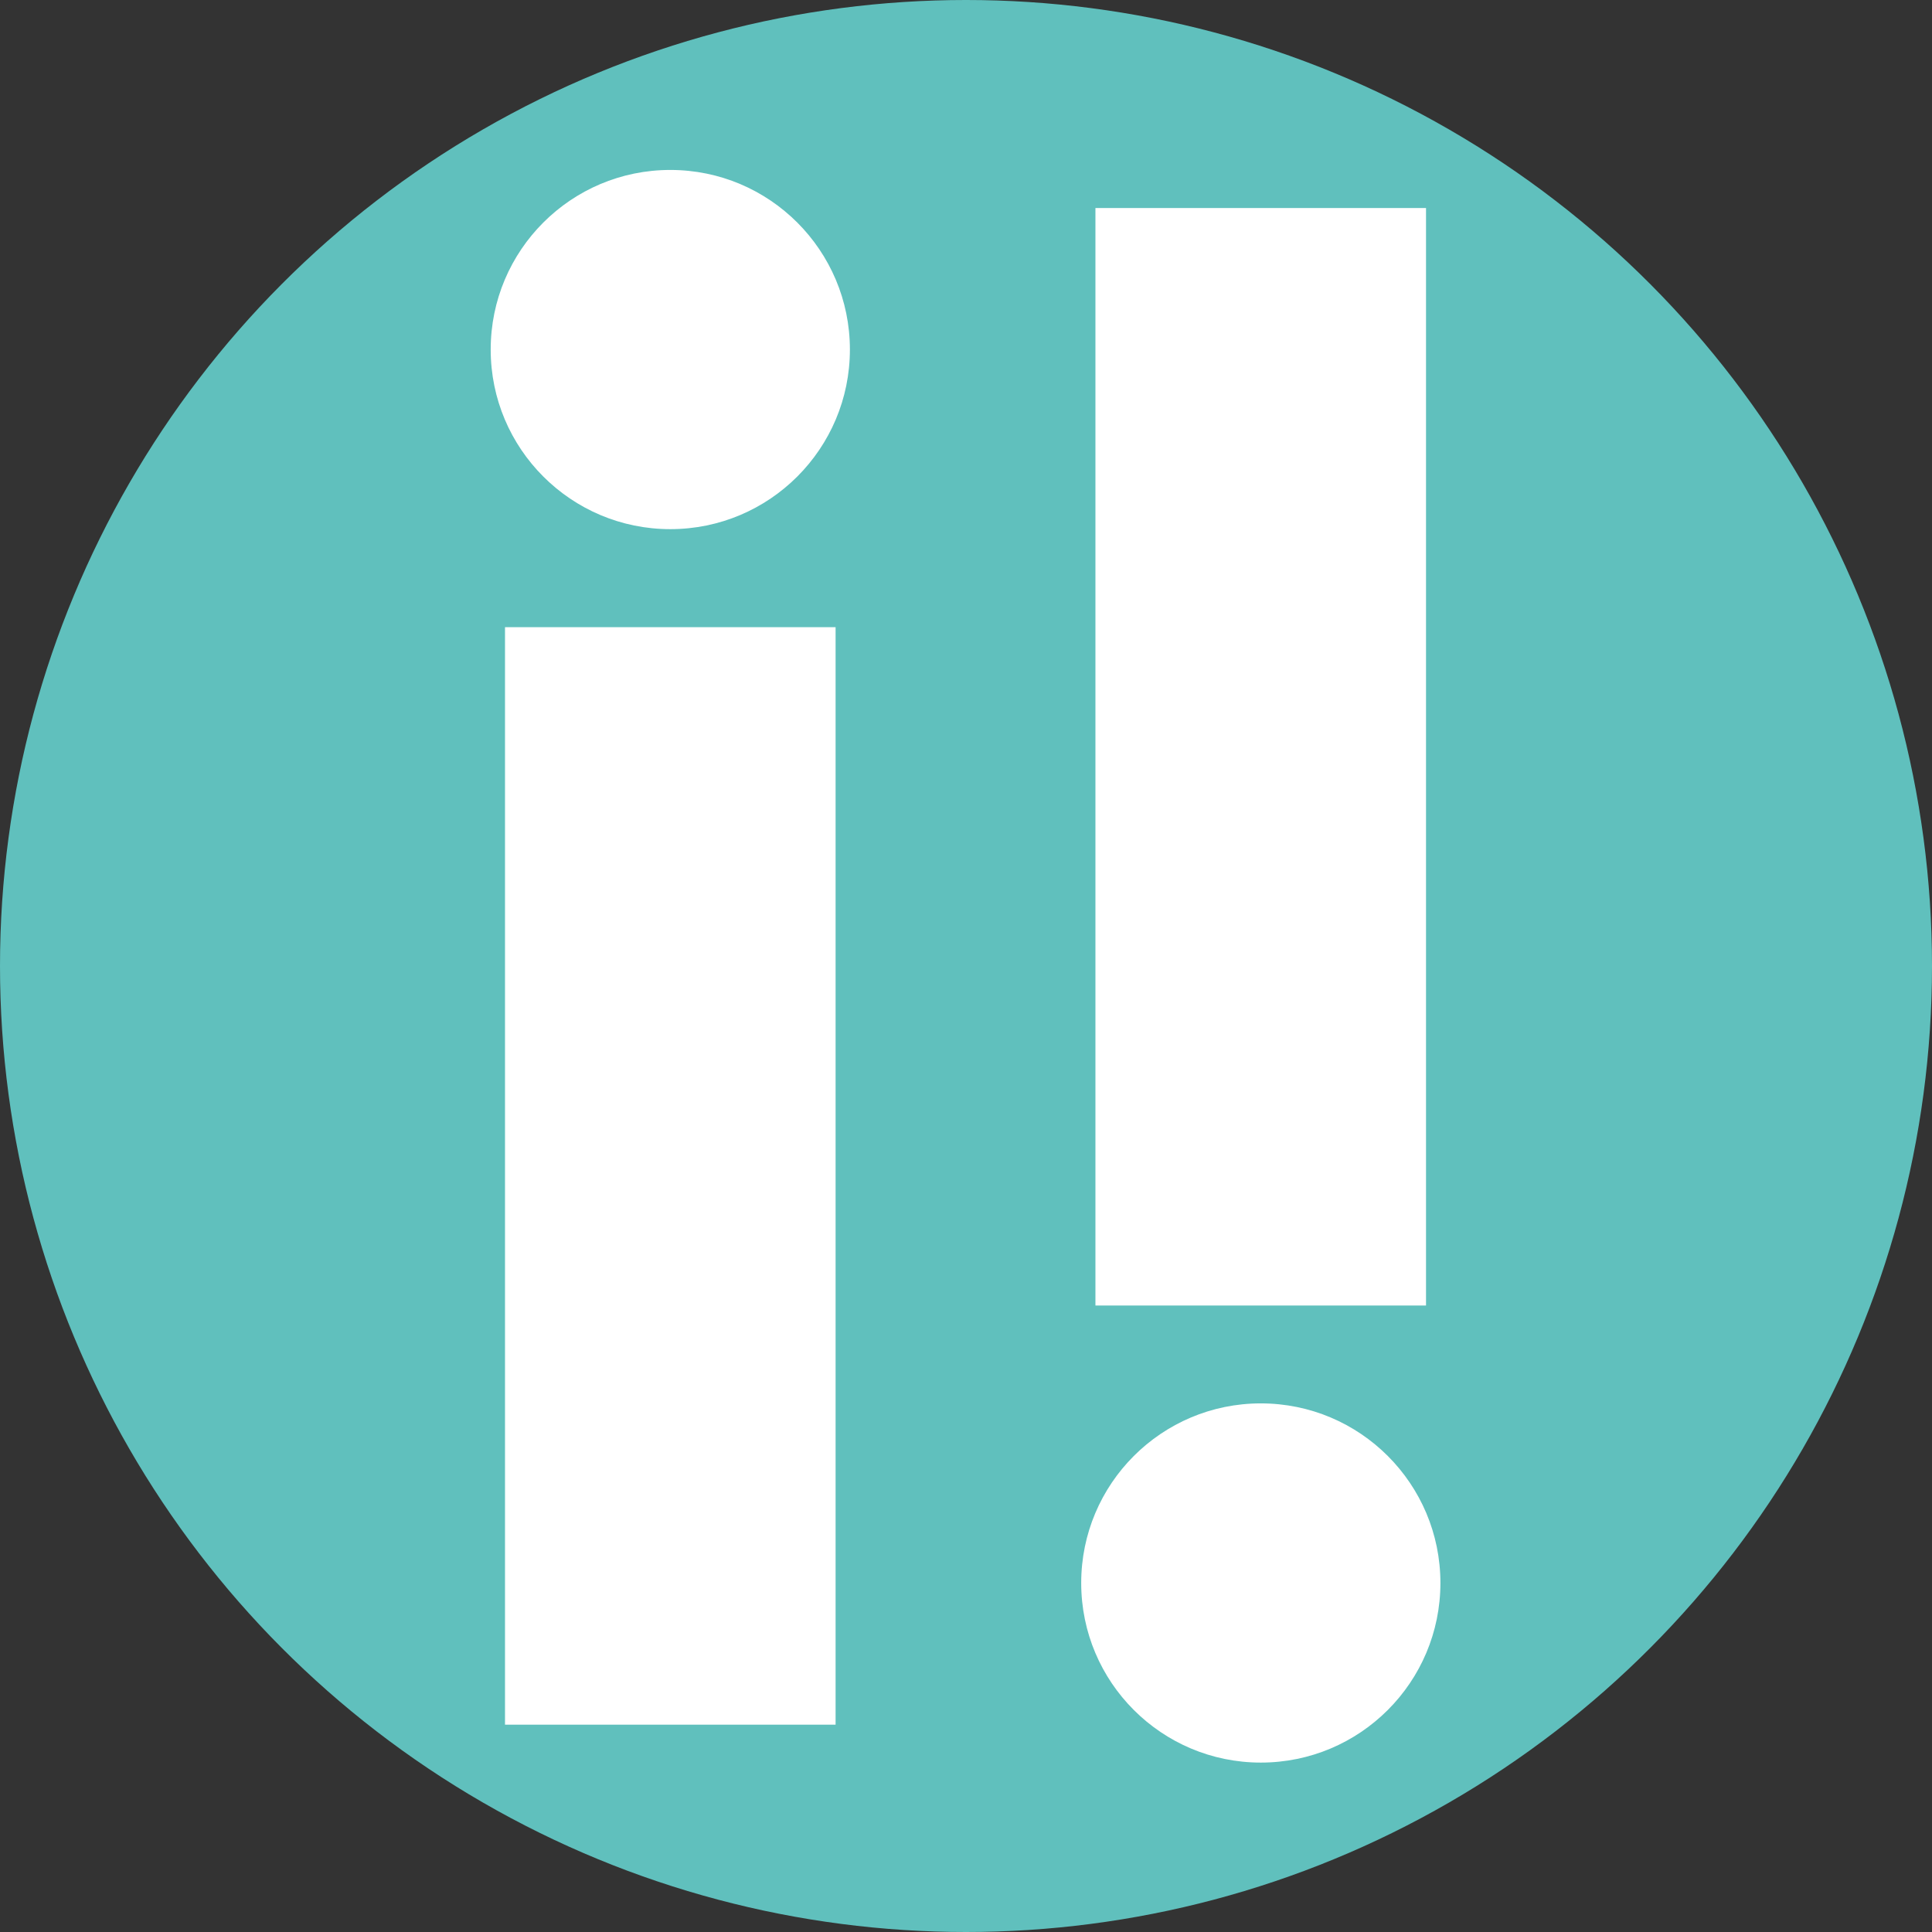
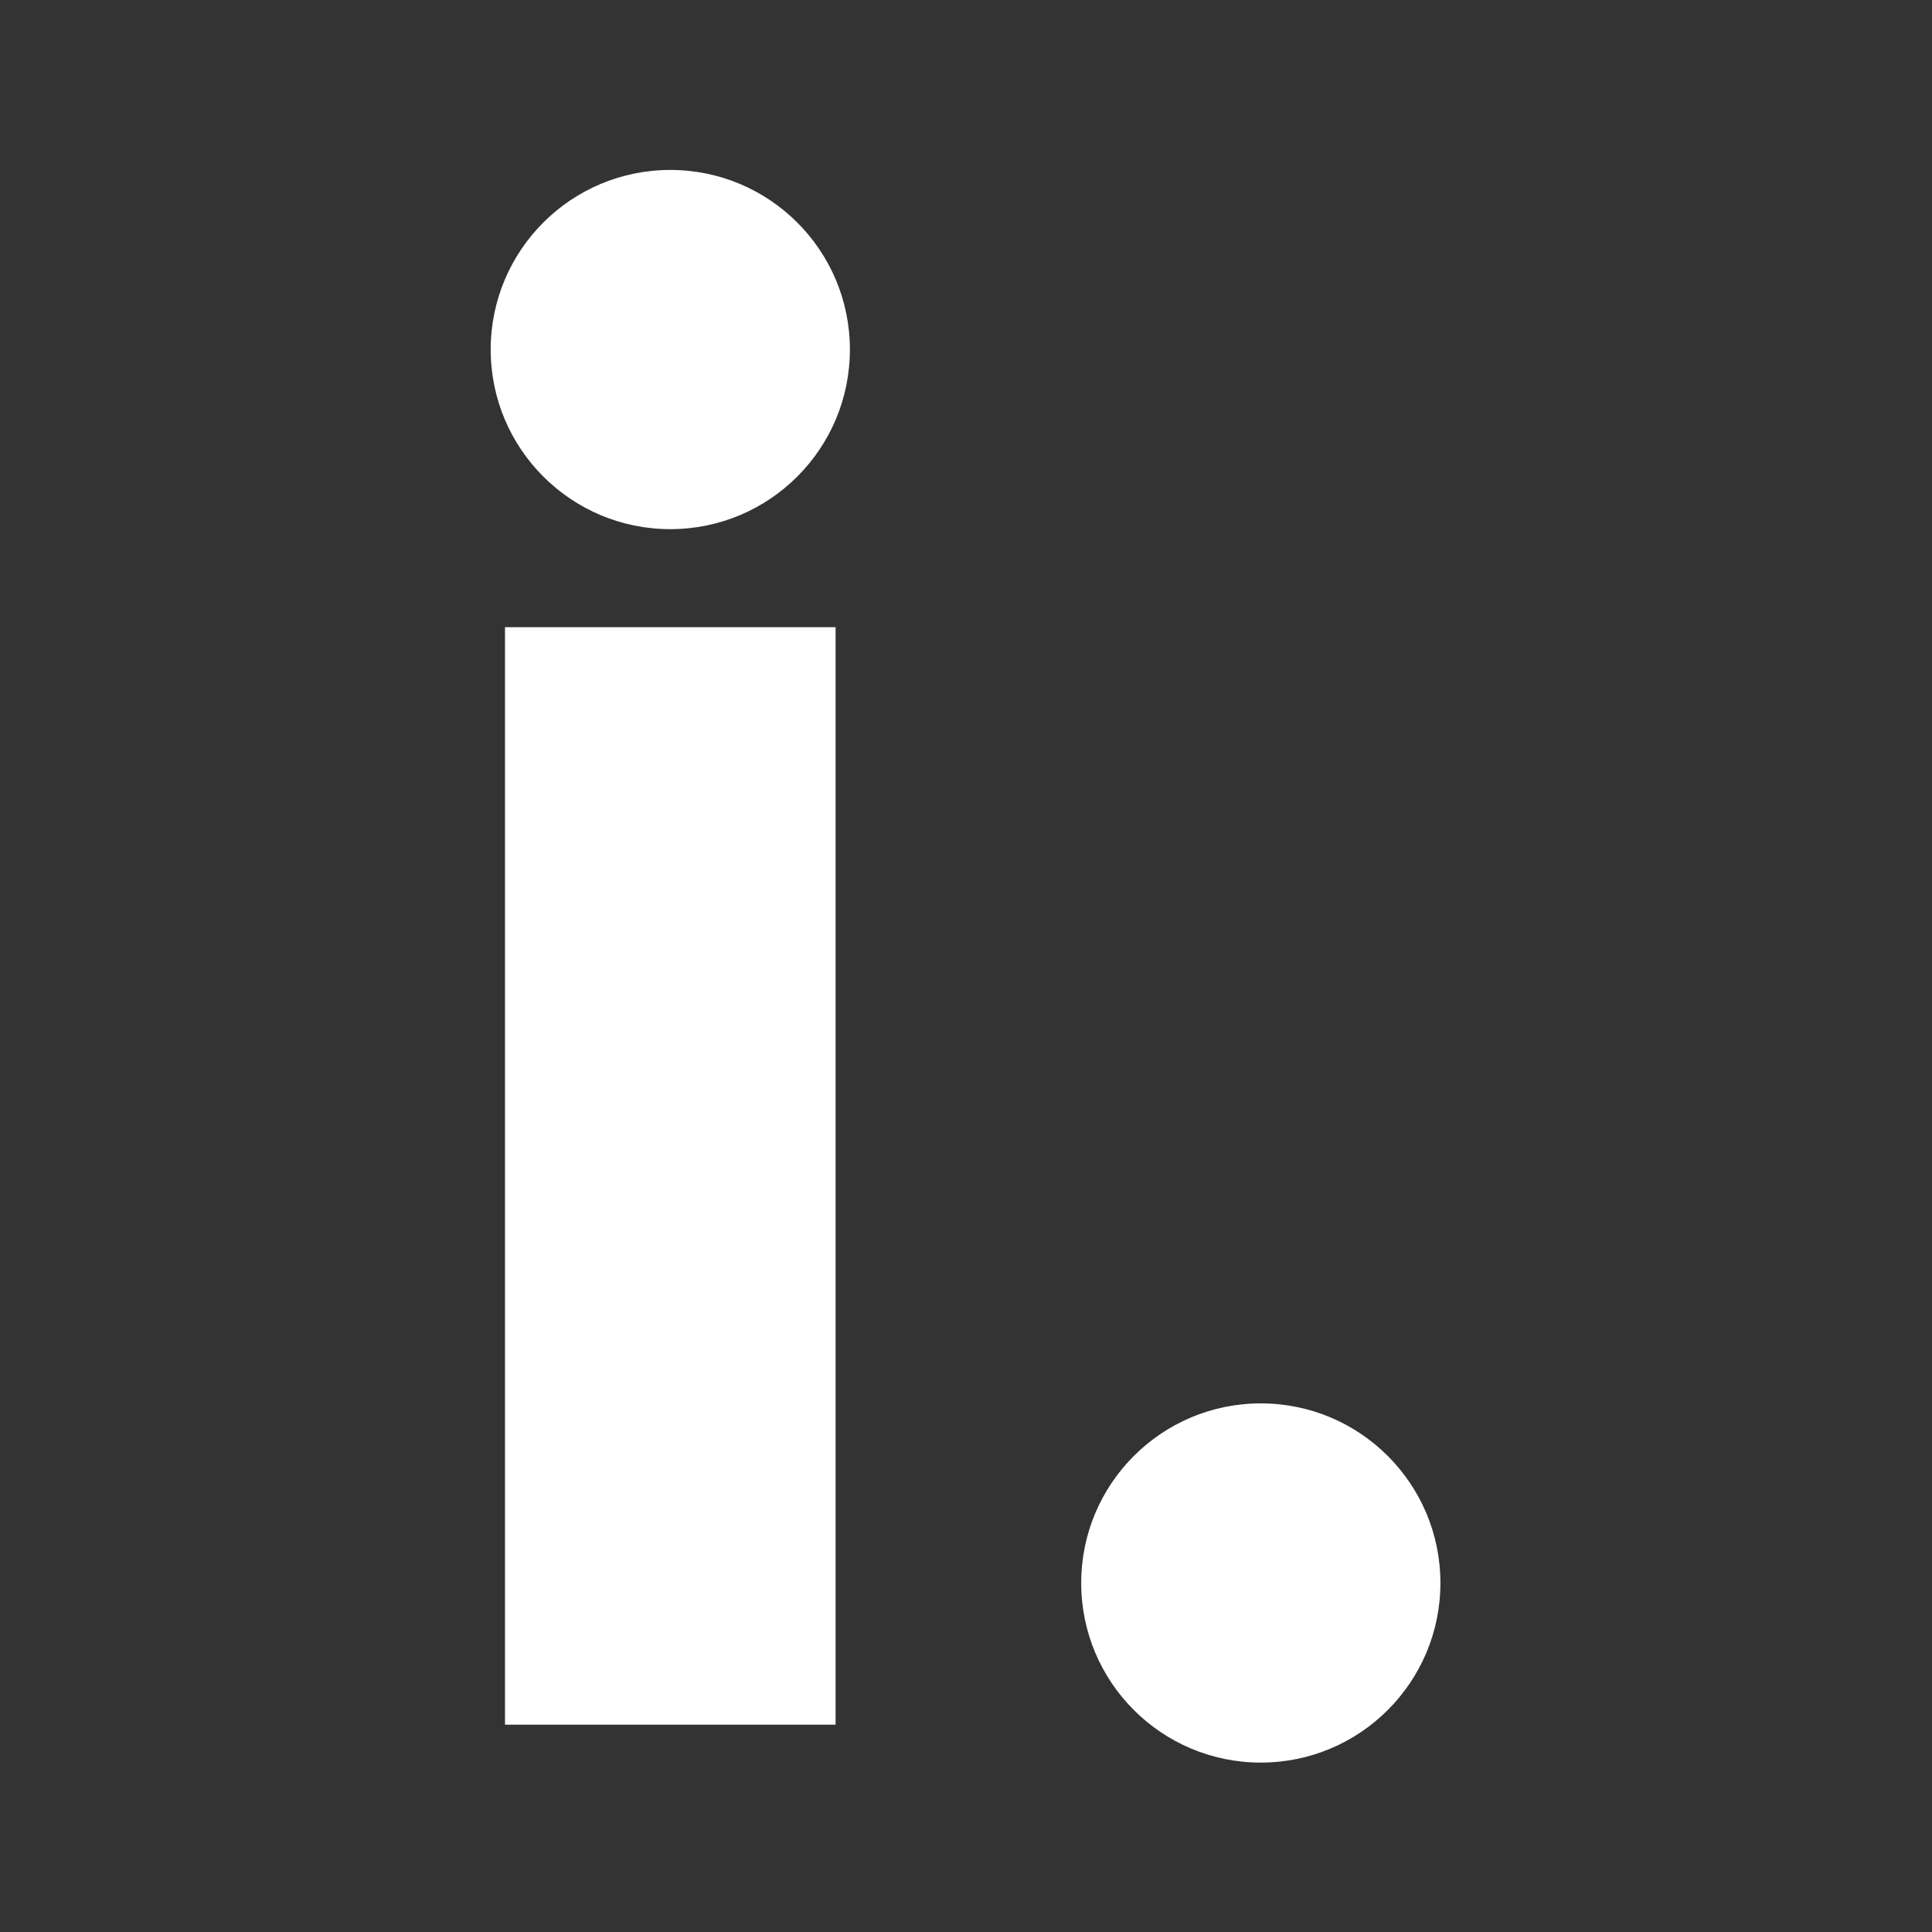
<svg xmlns="http://www.w3.org/2000/svg" version="1.1" id="レイヤー_1" x="0px" y="0px" viewBox="0 0 1080 1080" style="enable-background:new 0 0 1080 1080;" xml:space="preserve">
  <rect x="0" y="0" width="1080" height="1080" fill="#333333" stroke="none" />
  <style type="text/css">
	.st0{fill:#60C0BD;}
	.st1{fill:#FFFFFF;}
</style>
  <g>
-     <circle class="st0" cx="540" cy="540" r="540" />
    <circle class="st1" cx="374.7" cy="195.4" r="100.4" />
    <rect x="282.3" y="350.6" class="st1" width="184.8" height="613.5" />
    <circle class="st1" cx="704.8" cy="884.9" r="100.4" />
-     <rect x="612.4" y="116.3" transform="matrix(-1 -1.224647e-16 1.224647e-16 -1 1409.555 846.092)" class="st1" width="184.8" height="613.5" />
  </g>
</svg>